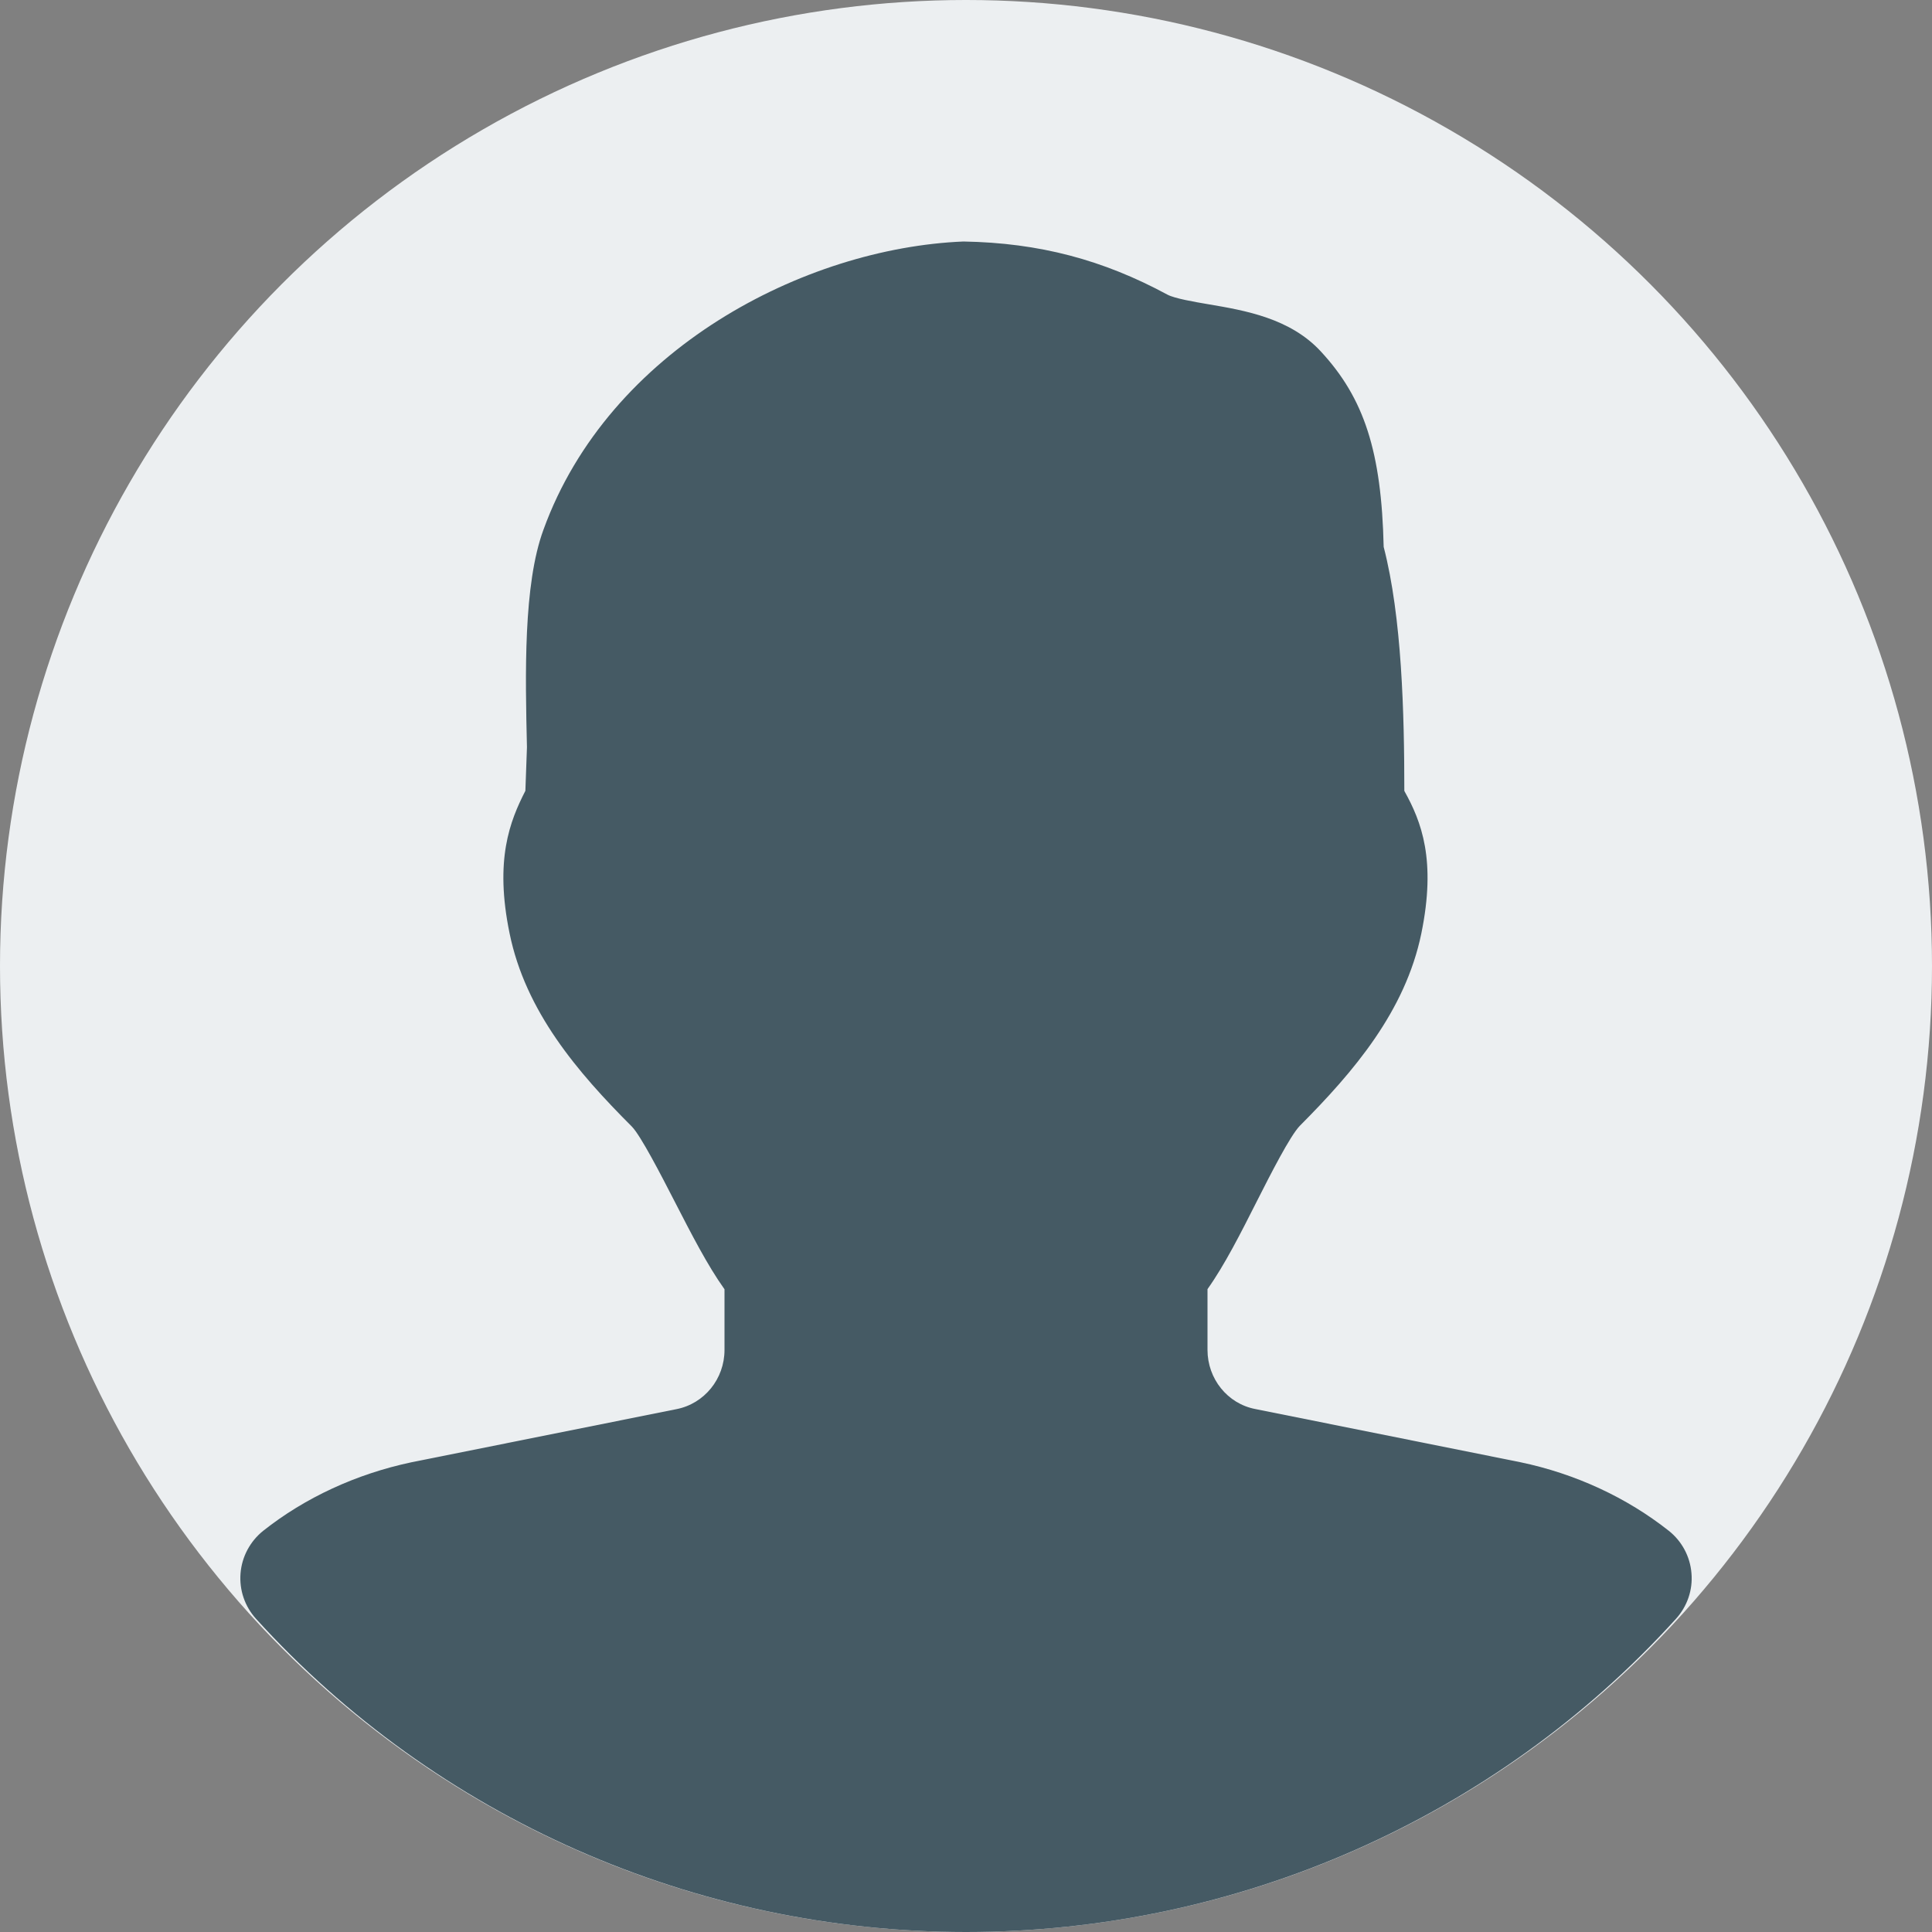
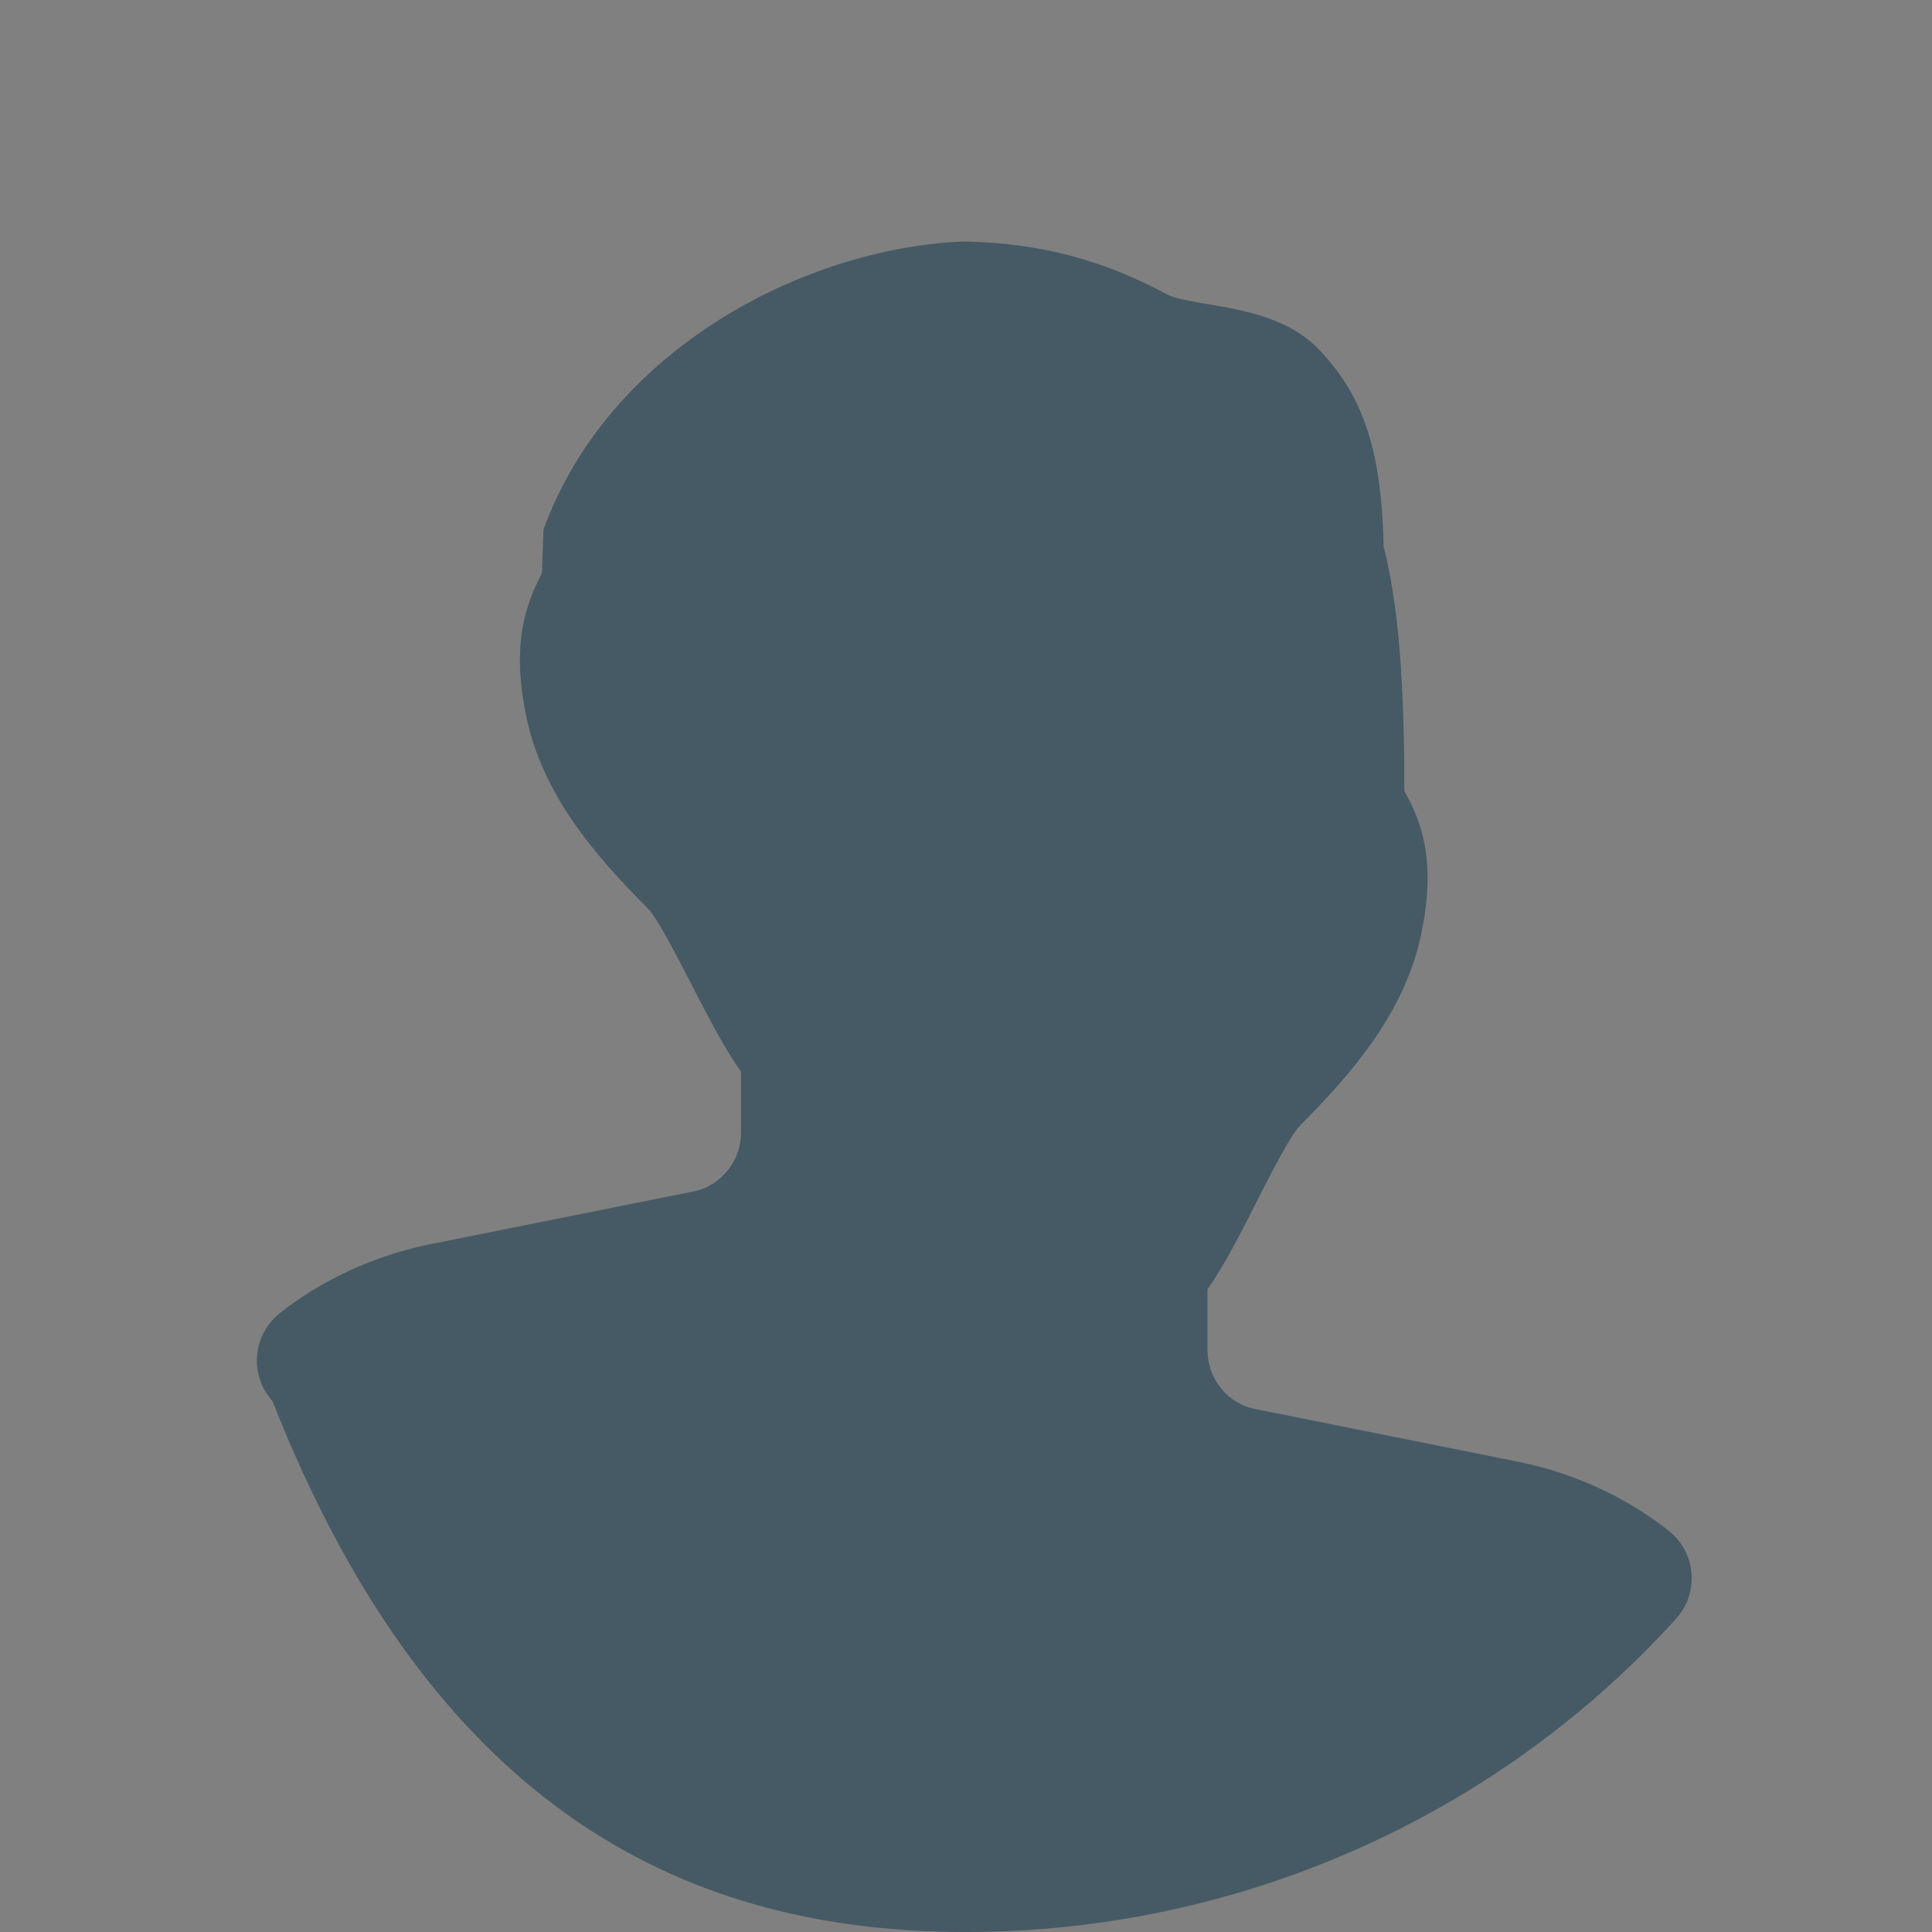
<svg xmlns="http://www.w3.org/2000/svg" version="1.1" id="Capa_1" x="0px" y="0px" viewBox="0 0 512 512" style="enable-background:new 0 0 512 512;" xml:space="preserve">
  <rect x="0" y="0" width="512" height="512" fill="#808080" stroke="none" />
-   <circle style="fill:#ECEFF1;" cx="256" cy="256" r="256" />
-   <path style="fill:#455A64;" d="M442.272,405.696c-11.136-8.8-24.704-15.136-39.424-18.208l-70.176-14.08  c-7.36-1.408-12.672-8-12.672-15.68v-16.096c4.512-6.336,8.768-14.752,13.216-23.552c3.456-6.816,8.672-17.088,11.264-19.744  c14.208-14.272,27.936-30.304,32.192-50.976c3.968-19.392,0.064-29.568-4.512-37.76c0-20.448-0.64-46.048-5.472-64.672  c-0.576-25.216-5.152-39.392-16.672-51.808c-8.128-8.8-20.096-10.848-29.728-12.48c-3.776-0.64-8.992-1.536-10.912-2.56  c-17.056-9.216-33.92-13.728-54.048-14.08c-42.144,1.728-93.952,28.544-111.296,76.352c-5.376,14.56-4.832,38.464-4.384,57.664  l-0.416,11.552c-4.128,8.064-8.192,18.304-4.192,37.76c4.224,20.704,17.952,36.768,32.416,51.232  c2.368,2.432,7.712,12.8,11.232,19.648c4.512,8.768,8.8,17.152,13.312,23.456v16.096c0,7.648-5.344,14.24-12.736,15.68l-70.24,14.08  c-14.624,3.104-28.192,9.376-39.296,18.176c-3.456,2.784-5.632,6.848-5.984,11.264s1.12,8.736,4.096,12.032  C115.648,481.728,184.224,512,256,512s140.384-30.24,188.16-83.008c2.976-3.296,4.48-7.648,4.096-12.064  C447.904,412.512,445.728,408.448,442.272,405.696z" />
+   <path style="fill:#455A64;" d="M442.272,405.696c-11.136-8.8-24.704-15.136-39.424-18.208l-70.176-14.08  c-7.36-1.408-12.672-8-12.672-15.68v-16.096c4.512-6.336,8.768-14.752,13.216-23.552c3.456-6.816,8.672-17.088,11.264-19.744  c14.208-14.272,27.936-30.304,32.192-50.976c3.968-19.392,0.064-29.568-4.512-37.76c0-20.448-0.64-46.048-5.472-64.672  c-0.576-25.216-5.152-39.392-16.672-51.808c-8.128-8.8-20.096-10.848-29.728-12.48c-3.776-0.64-8.992-1.536-10.912-2.56  c-17.056-9.216-33.92-13.728-54.048-14.08c-42.144,1.728-93.952,28.544-111.296,76.352l-0.416,11.552c-4.128,8.064-8.192,18.304-4.192,37.76c4.224,20.704,17.952,36.768,32.416,51.232  c2.368,2.432,7.712,12.8,11.232,19.648c4.512,8.768,8.8,17.152,13.312,23.456v16.096c0,7.648-5.344,14.24-12.736,15.68l-70.24,14.08  c-14.624,3.104-28.192,9.376-39.296,18.176c-3.456,2.784-5.632,6.848-5.984,11.264s1.12,8.736,4.096,12.032  C115.648,481.728,184.224,512,256,512s140.384-30.24,188.16-83.008c2.976-3.296,4.48-7.648,4.096-12.064  C447.904,412.512,445.728,408.448,442.272,405.696z" />
  <g>
</g>
  <g>
</g>
  <g>
</g>
  <g>
</g>
  <g>
</g>
  <g>
</g>
  <g>
</g>
  <g>
</g>
  <g>
</g>
  <g>
</g>
  <g>
</g>
  <g>
</g>
  <g>
</g>
  <g>
</g>
  <g>
</g>
</svg>